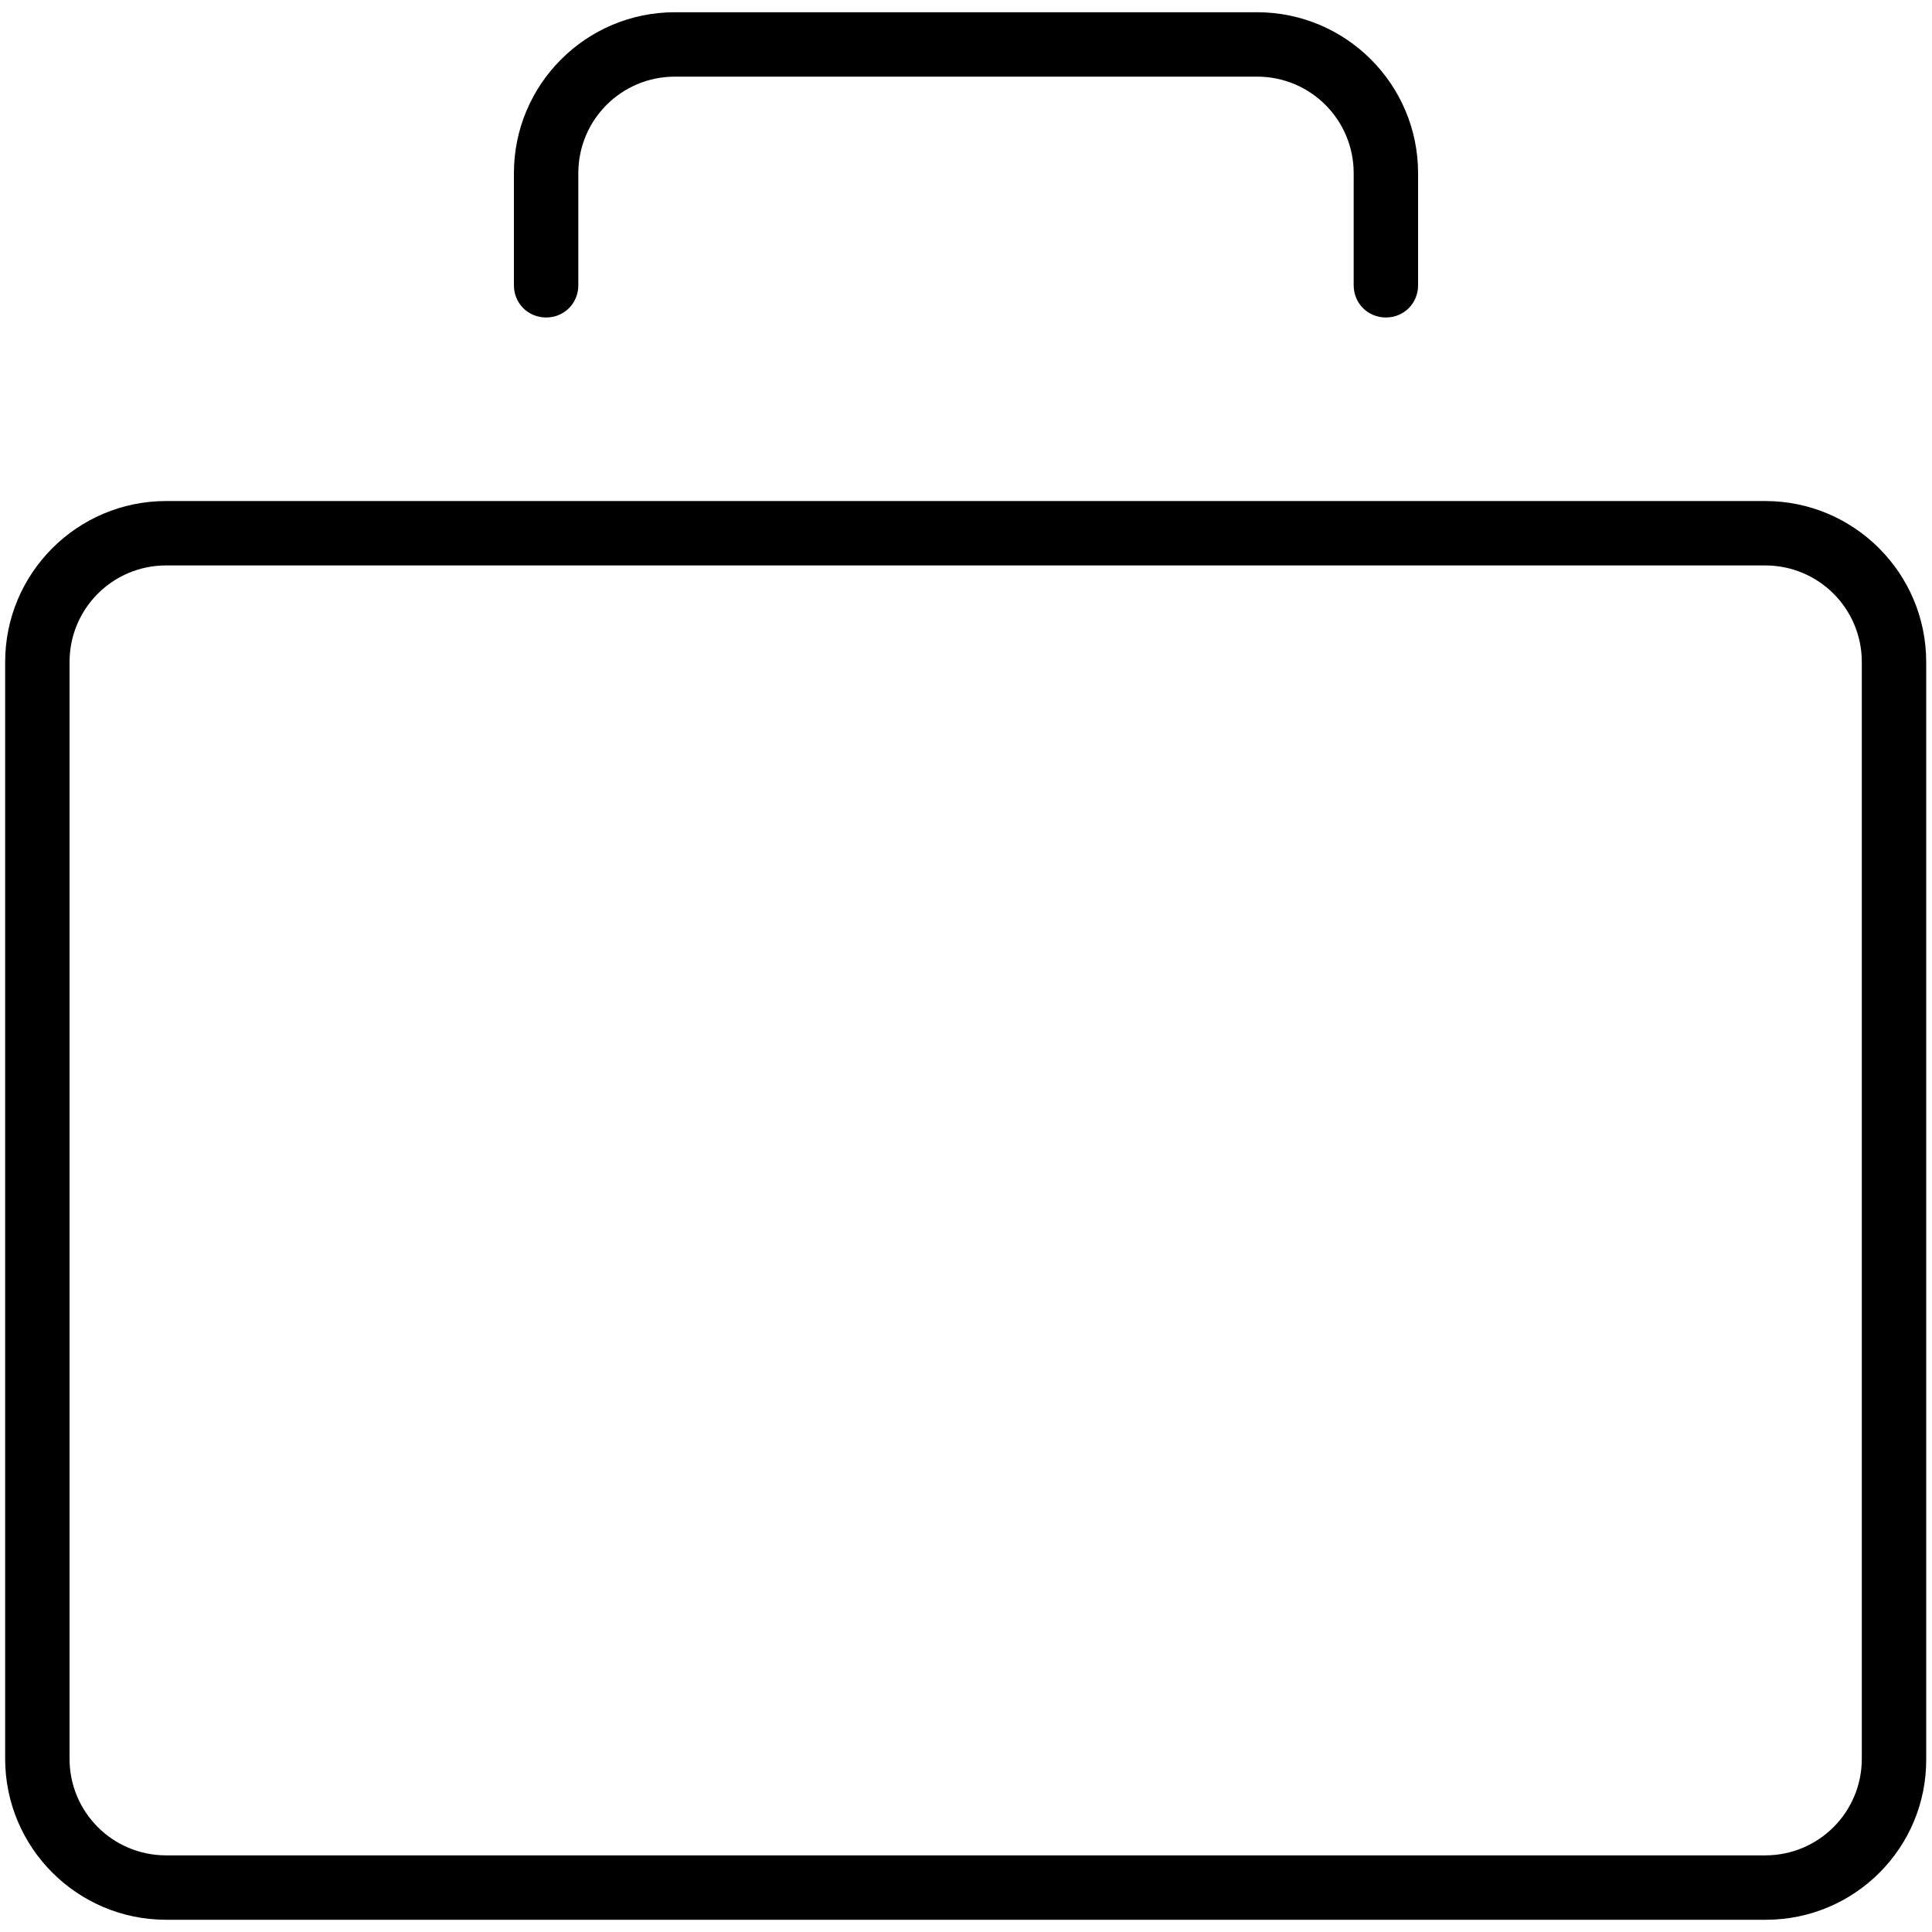
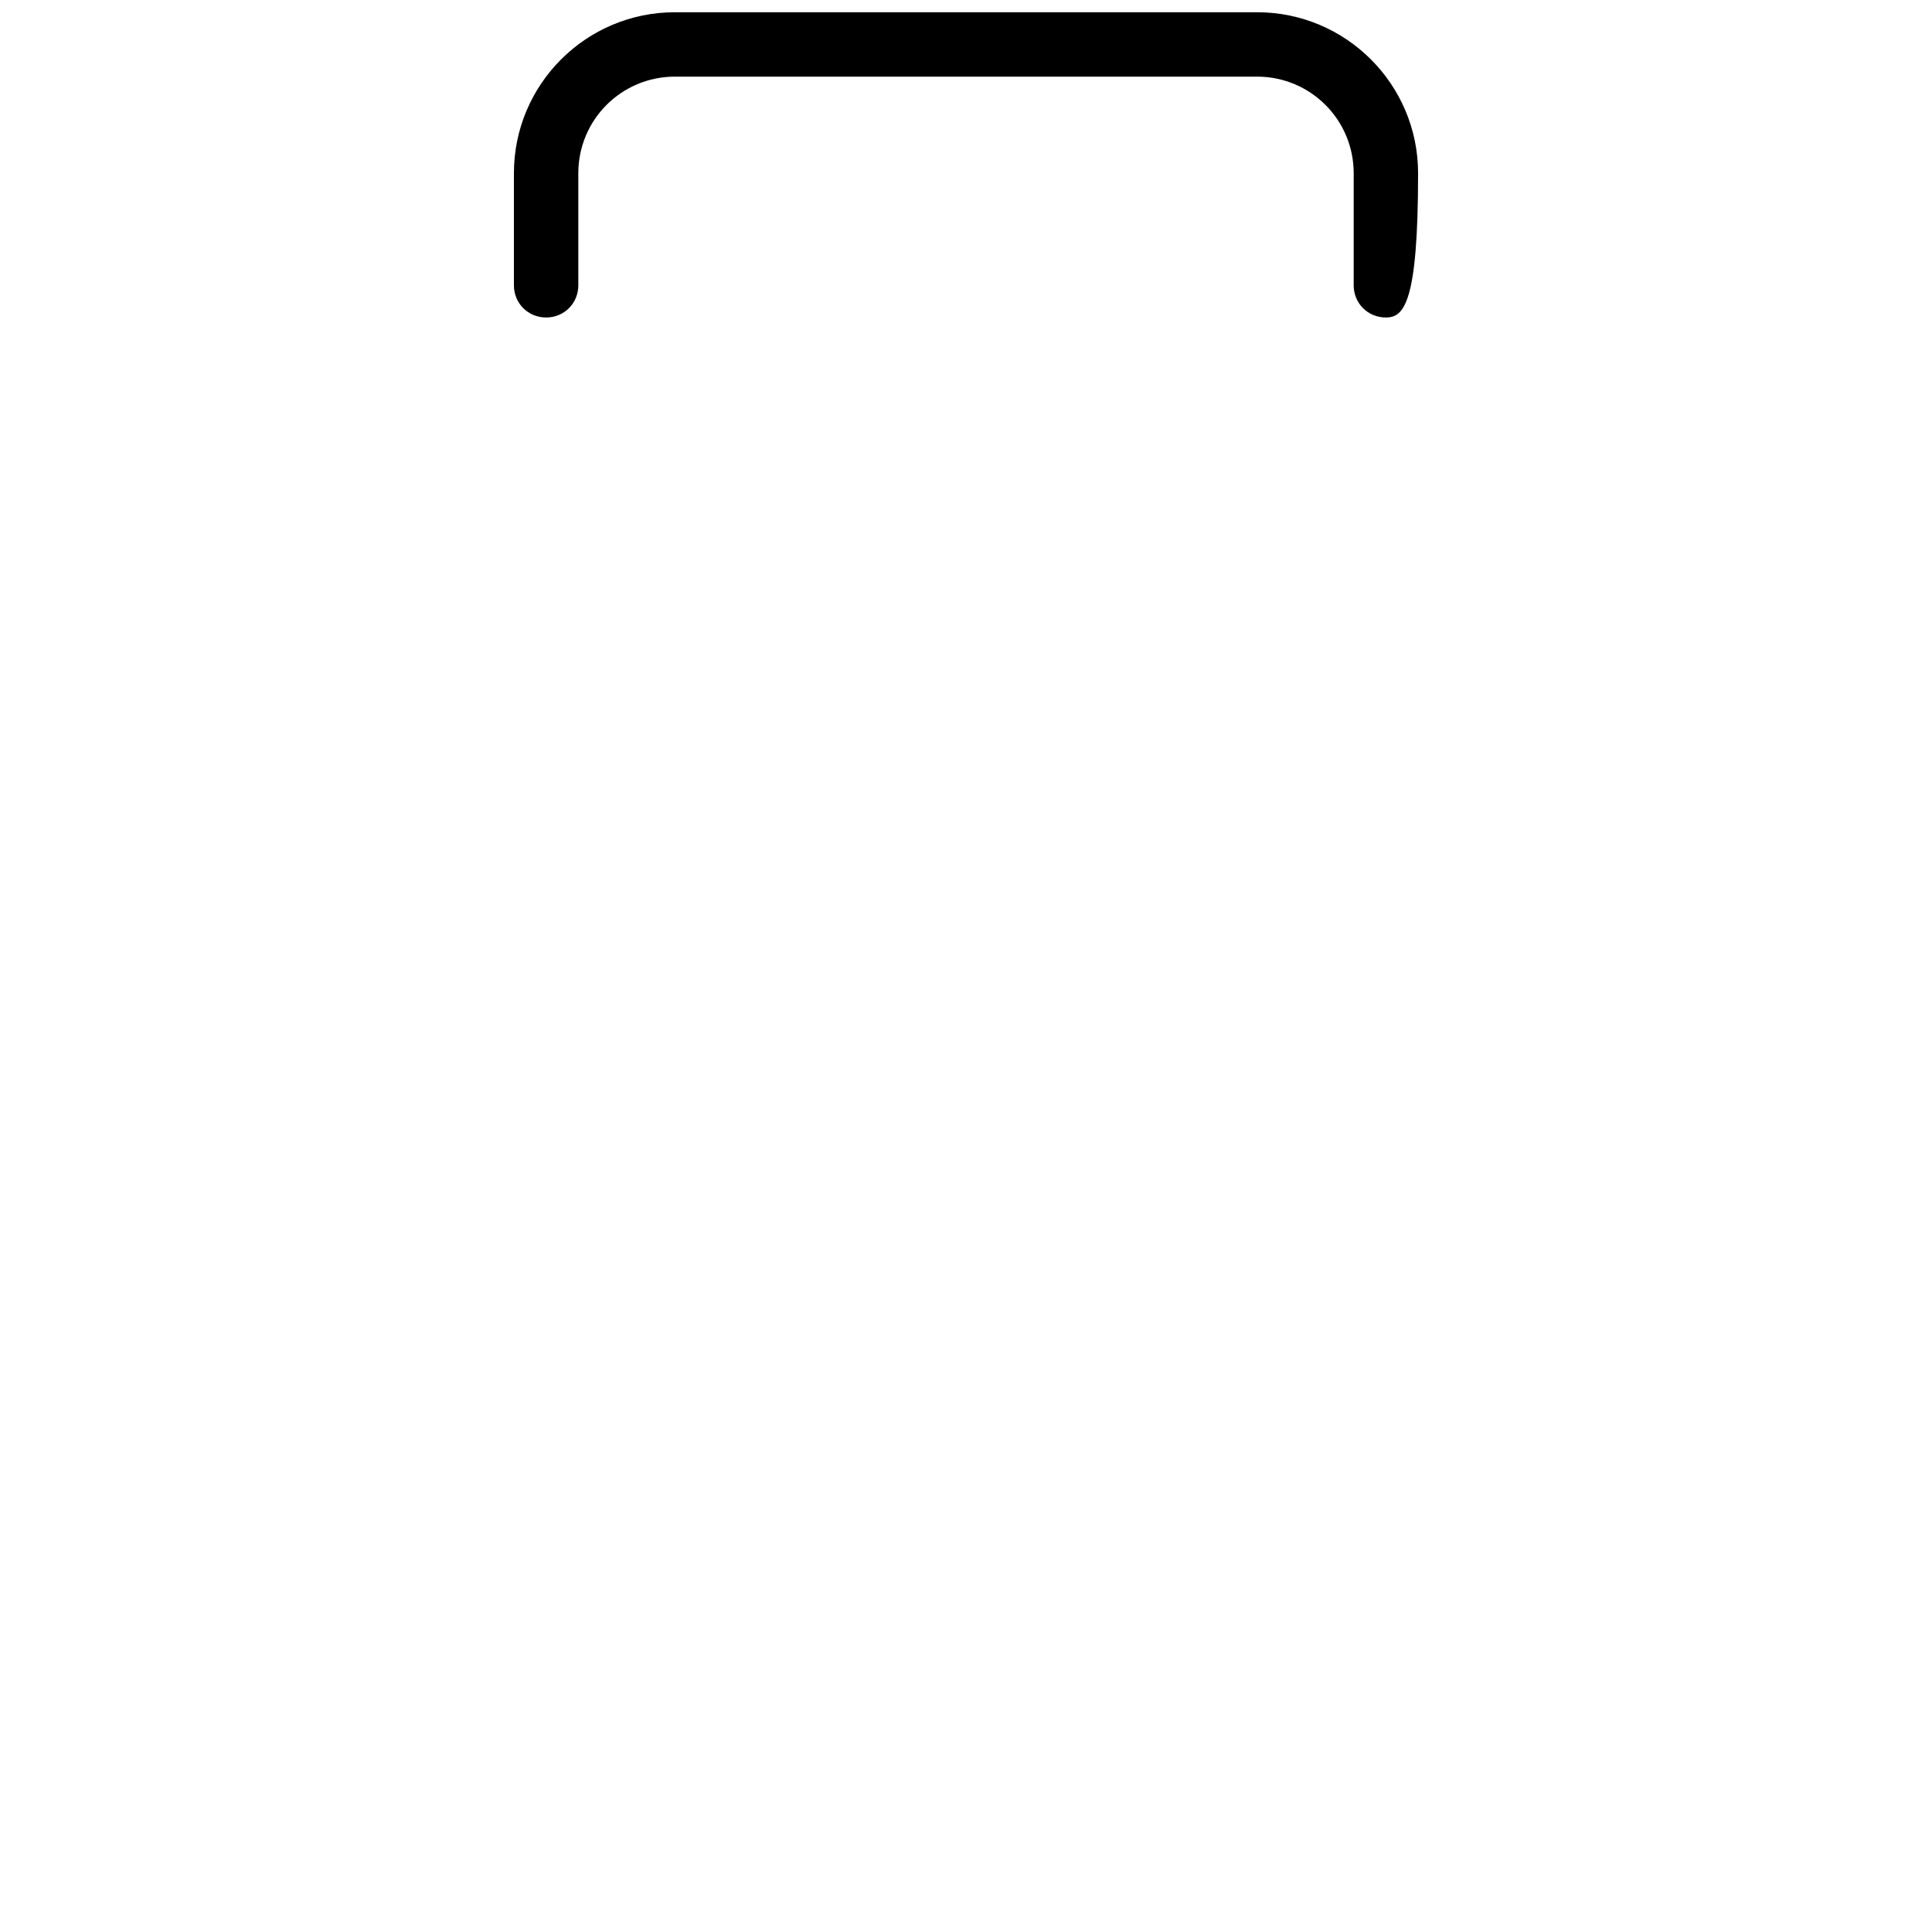
<svg xmlns="http://www.w3.org/2000/svg" version="1.1" id="Ebene_1" x="0px" y="0px" viewBox="0 0 30 30" style="enable-background:new 0 0 30 30;" xml:space="preserve">
  <g>
-     <path d="M27.42,29.81H2.58c-1.38,0-2.5-1.12-2.5-2.5V10.28c0-1.38,1.12-2.5,2.5-2.5h24.83c1.38,0,2.5,1.12,2.5,2.5v17.03   C29.92,28.69,28.8,29.81,27.42,29.81z M2.58,8.78c-0.83,0-1.5,0.67-1.5,1.5v17.03c0,0.83,0.67,1.5,1.5,1.5h24.83   c0.83,0,1.5-0.67,1.5-1.5V10.28c0-0.83-0.67-1.5-1.5-1.5H2.58z" />
-     <path d="M21.52,4.93c-0.28,0-0.5-0.22-0.5-0.5V2.69c0-0.83-0.67-1.5-1.5-1.5h-9.04c-0.83,0-1.5,0.67-1.5,1.5v1.74   c0,0.28-0.22,0.5-0.5,0.5s-0.5-0.22-0.5-0.5V2.69c0-1.38,1.12-2.5,2.5-2.5h9.04c1.38,0,2.5,1.12,2.5,2.5v1.74   C22.02,4.71,21.8,4.93,21.52,4.93z" />
+     <path d="M21.52,4.93c-0.28,0-0.5-0.22-0.5-0.5V2.69c0-0.83-0.67-1.5-1.5-1.5h-9.04c-0.83,0-1.5,0.67-1.5,1.5v1.74   c0,0.28-0.22,0.5-0.5,0.5s-0.5-0.22-0.5-0.5V2.69c0-1.38,1.12-2.5,2.5-2.5h9.04c1.38,0,2.5,1.12,2.5,2.5C22.02,4.71,21.8,4.93,21.52,4.93z" />
  </g>
</svg>